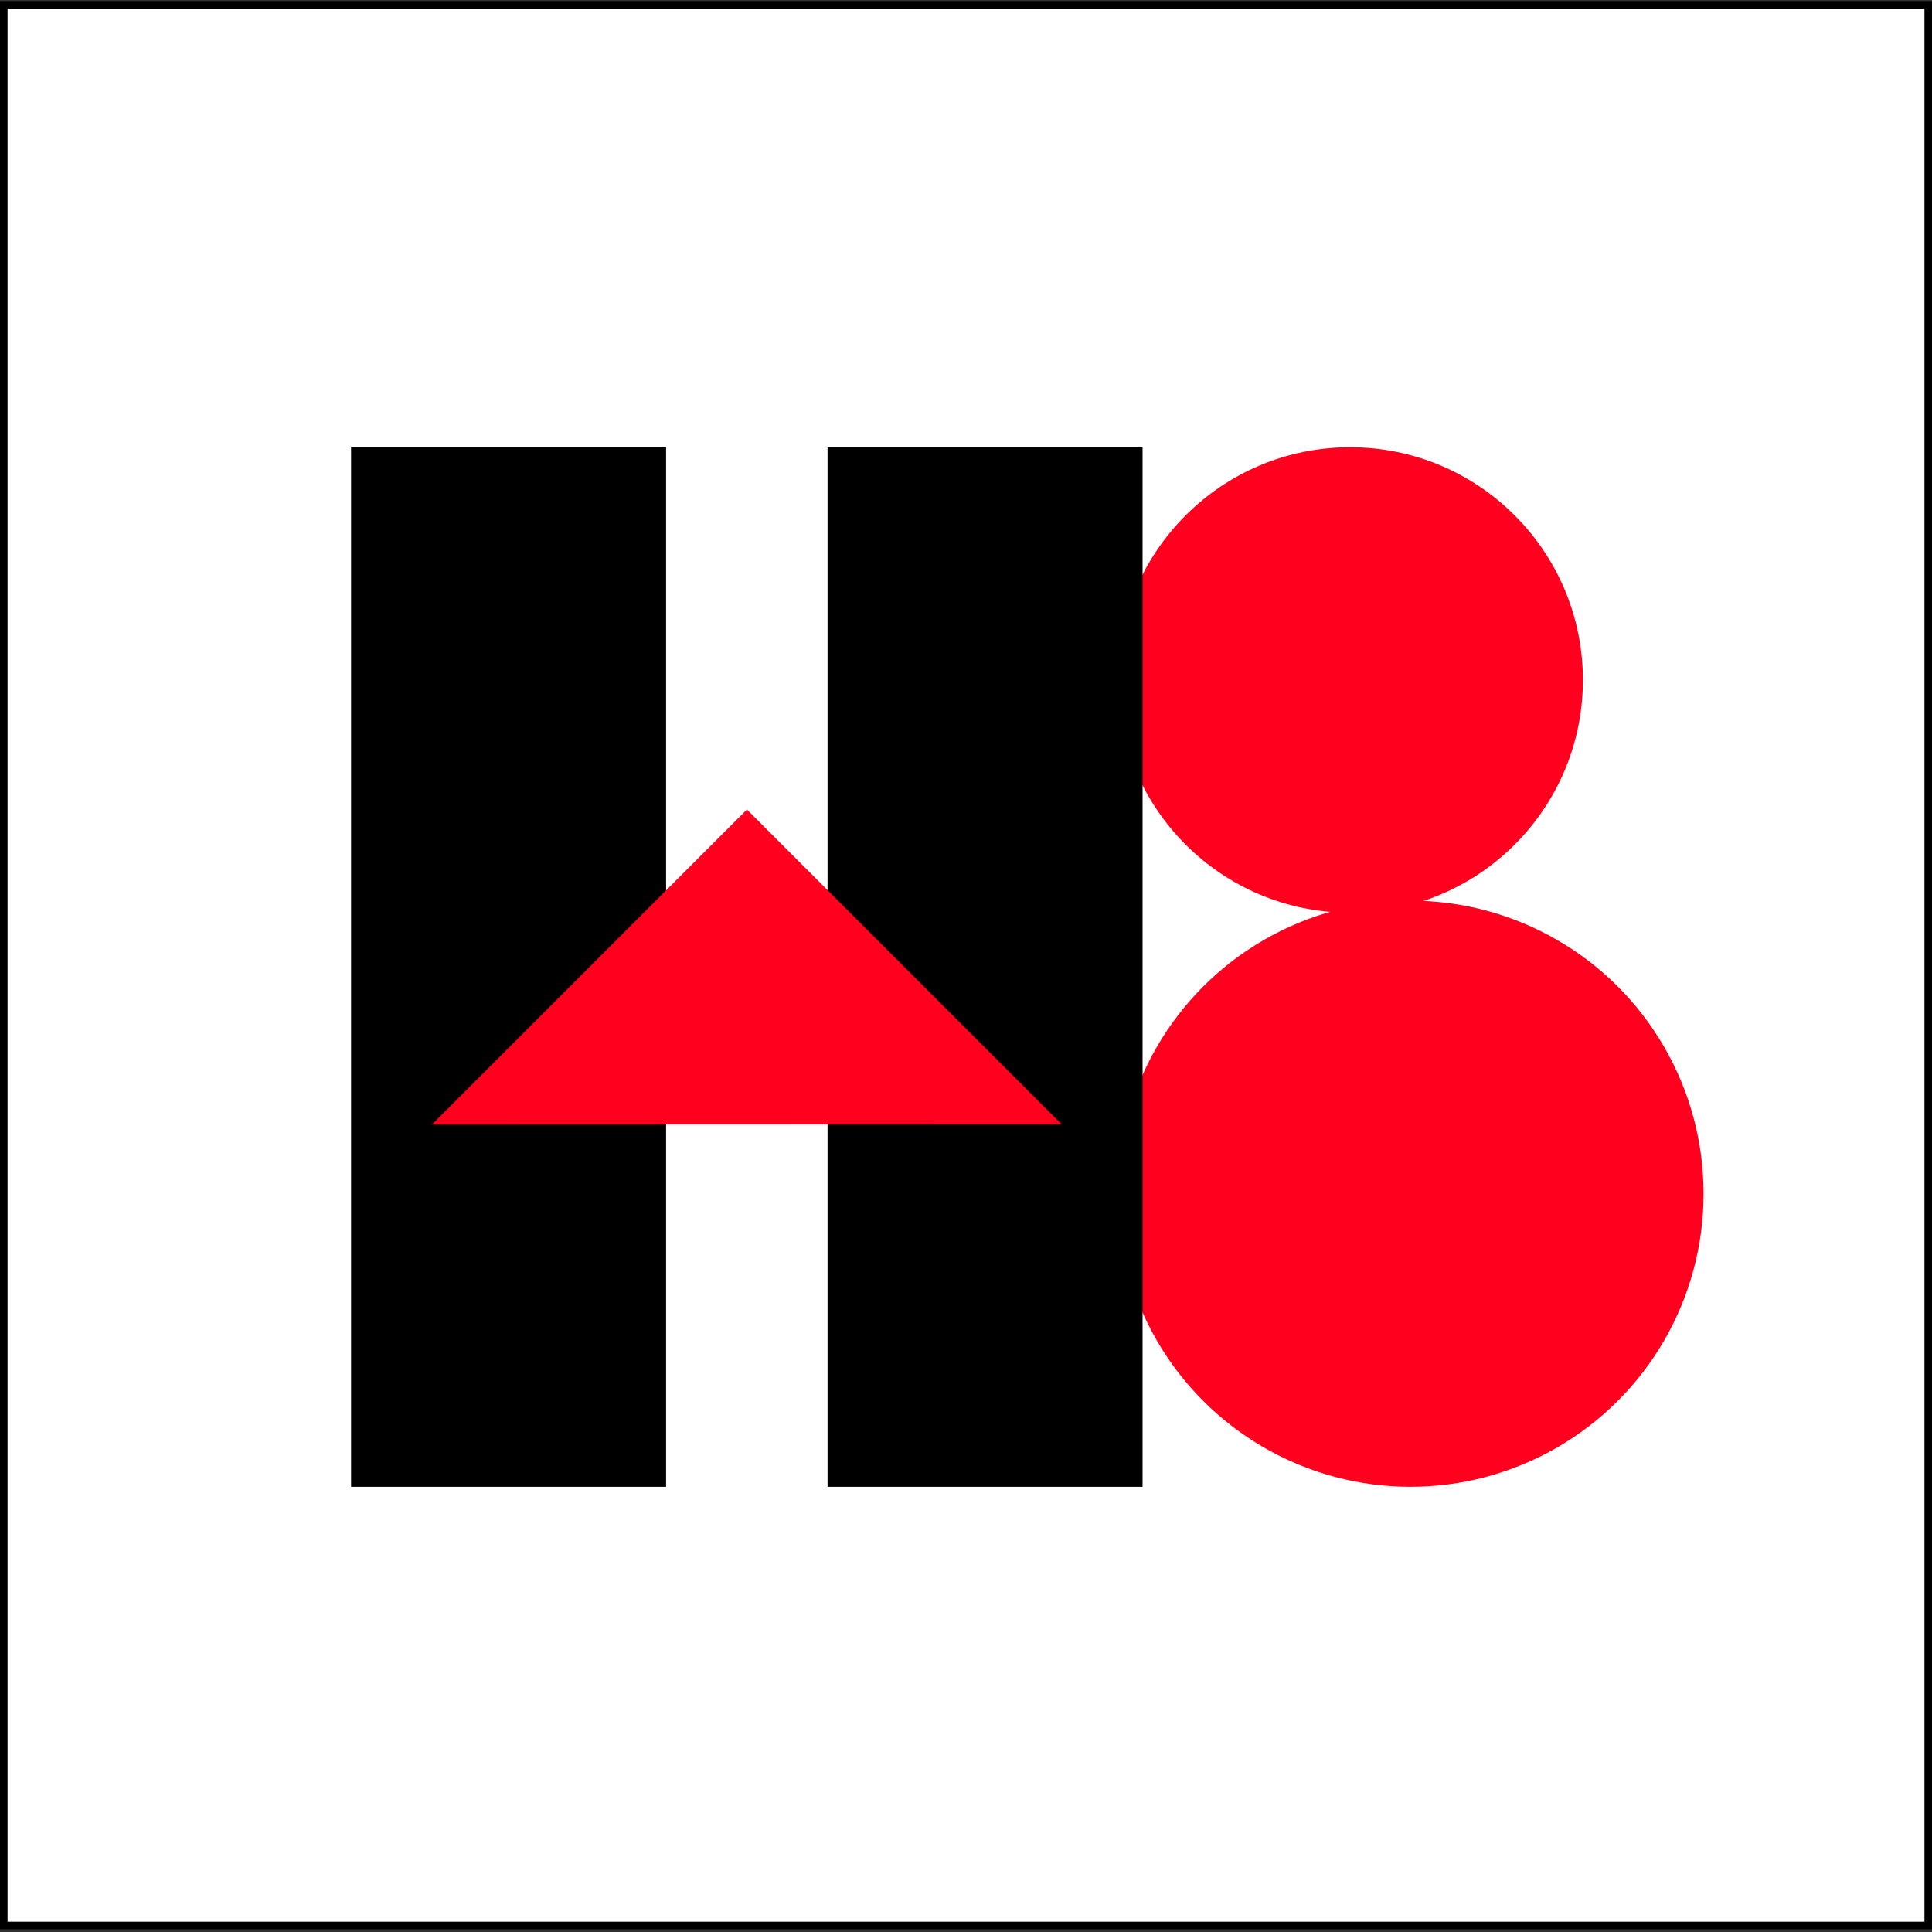
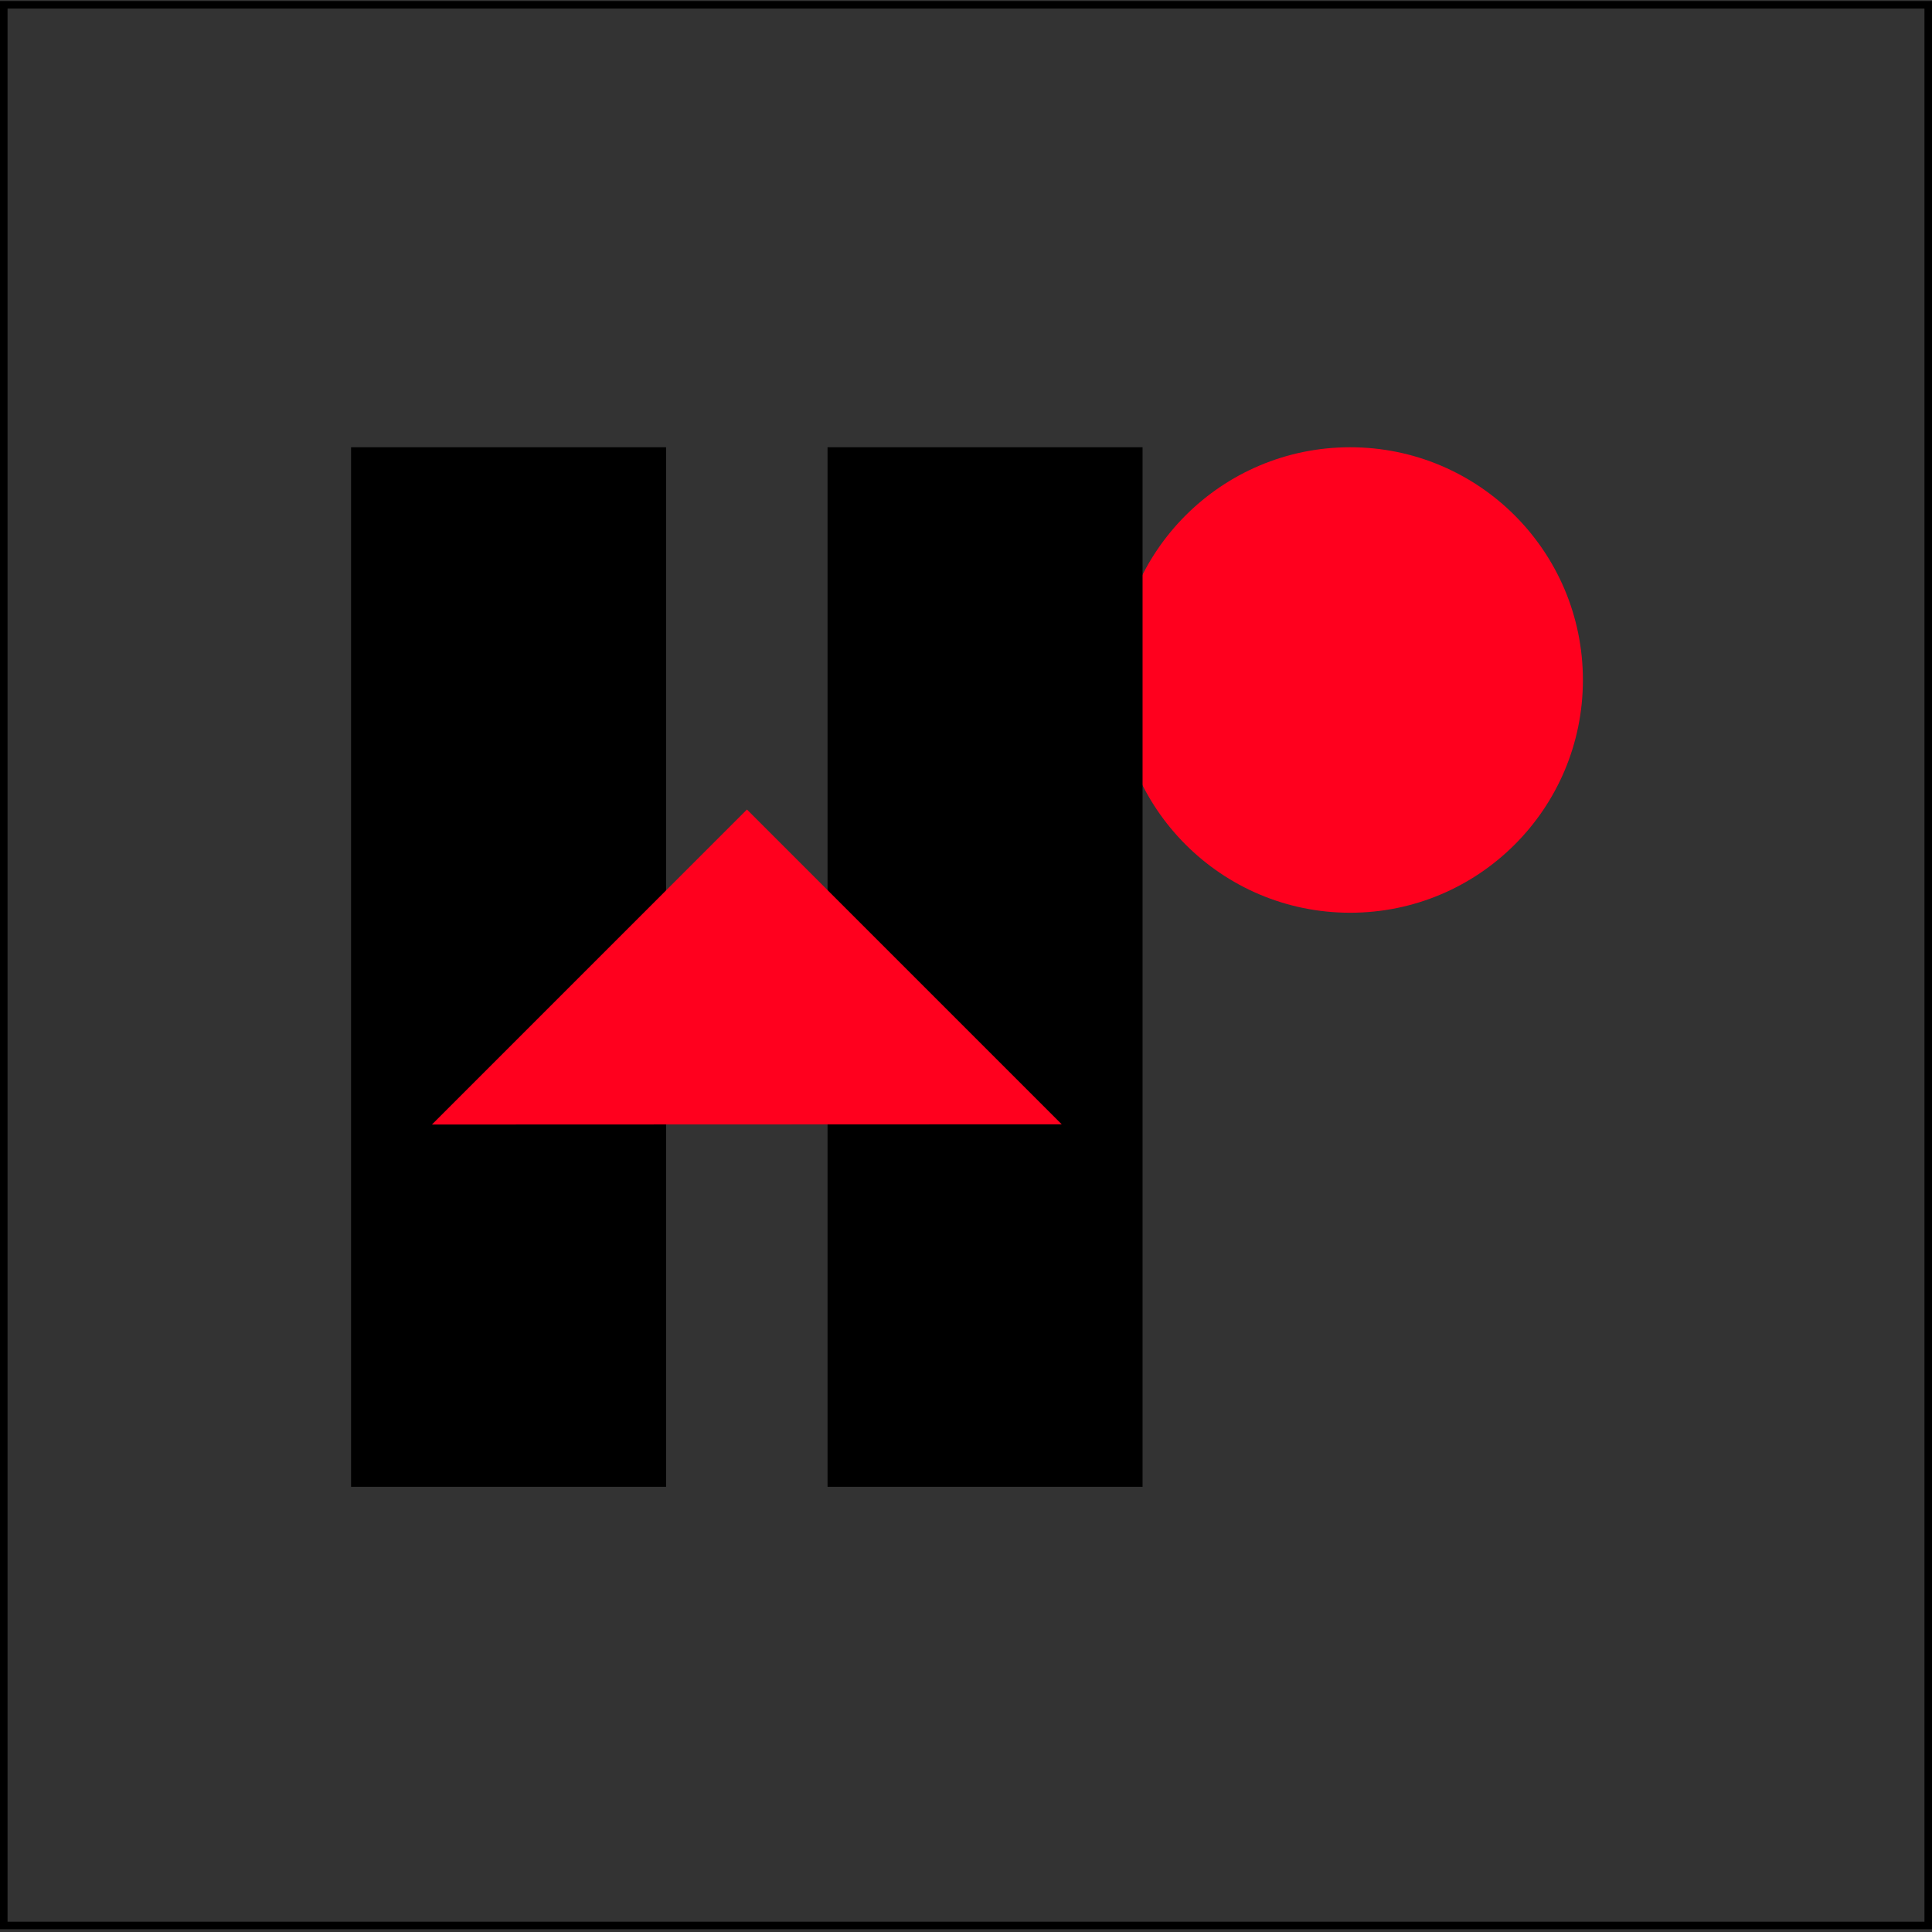
<svg xmlns="http://www.w3.org/2000/svg" width="512" height="512" viewBox="0 0 512 512" fill="none">
  <rect x="0" y="0" width="512" height="512" fill="#333333" stroke="none" />
-   <rect x="1" y="1.273" width="510" height="509" fill="white" />
  <rect x="1" y="1.273" width="510" height="509" stroke="black" stroke-width="2" />
  <rect x="93.037" y="118.527" width="83.482" height="275.49" fill="black" />
  <circle cx="357.806" cy="180.207" r="61.679" fill="#FF001E" />
-   <circle cx="373.796" cy="316.347" r="77.669" fill="#FF001E" />
  <rect x="219.309" y="118.527" width="83.482" height="275.49" fill="black" />
  <path d="M281.363 297.95L197.945 214.531L114.463 298.013L281.363 297.95Z" fill="#FF001E" />
</svg>